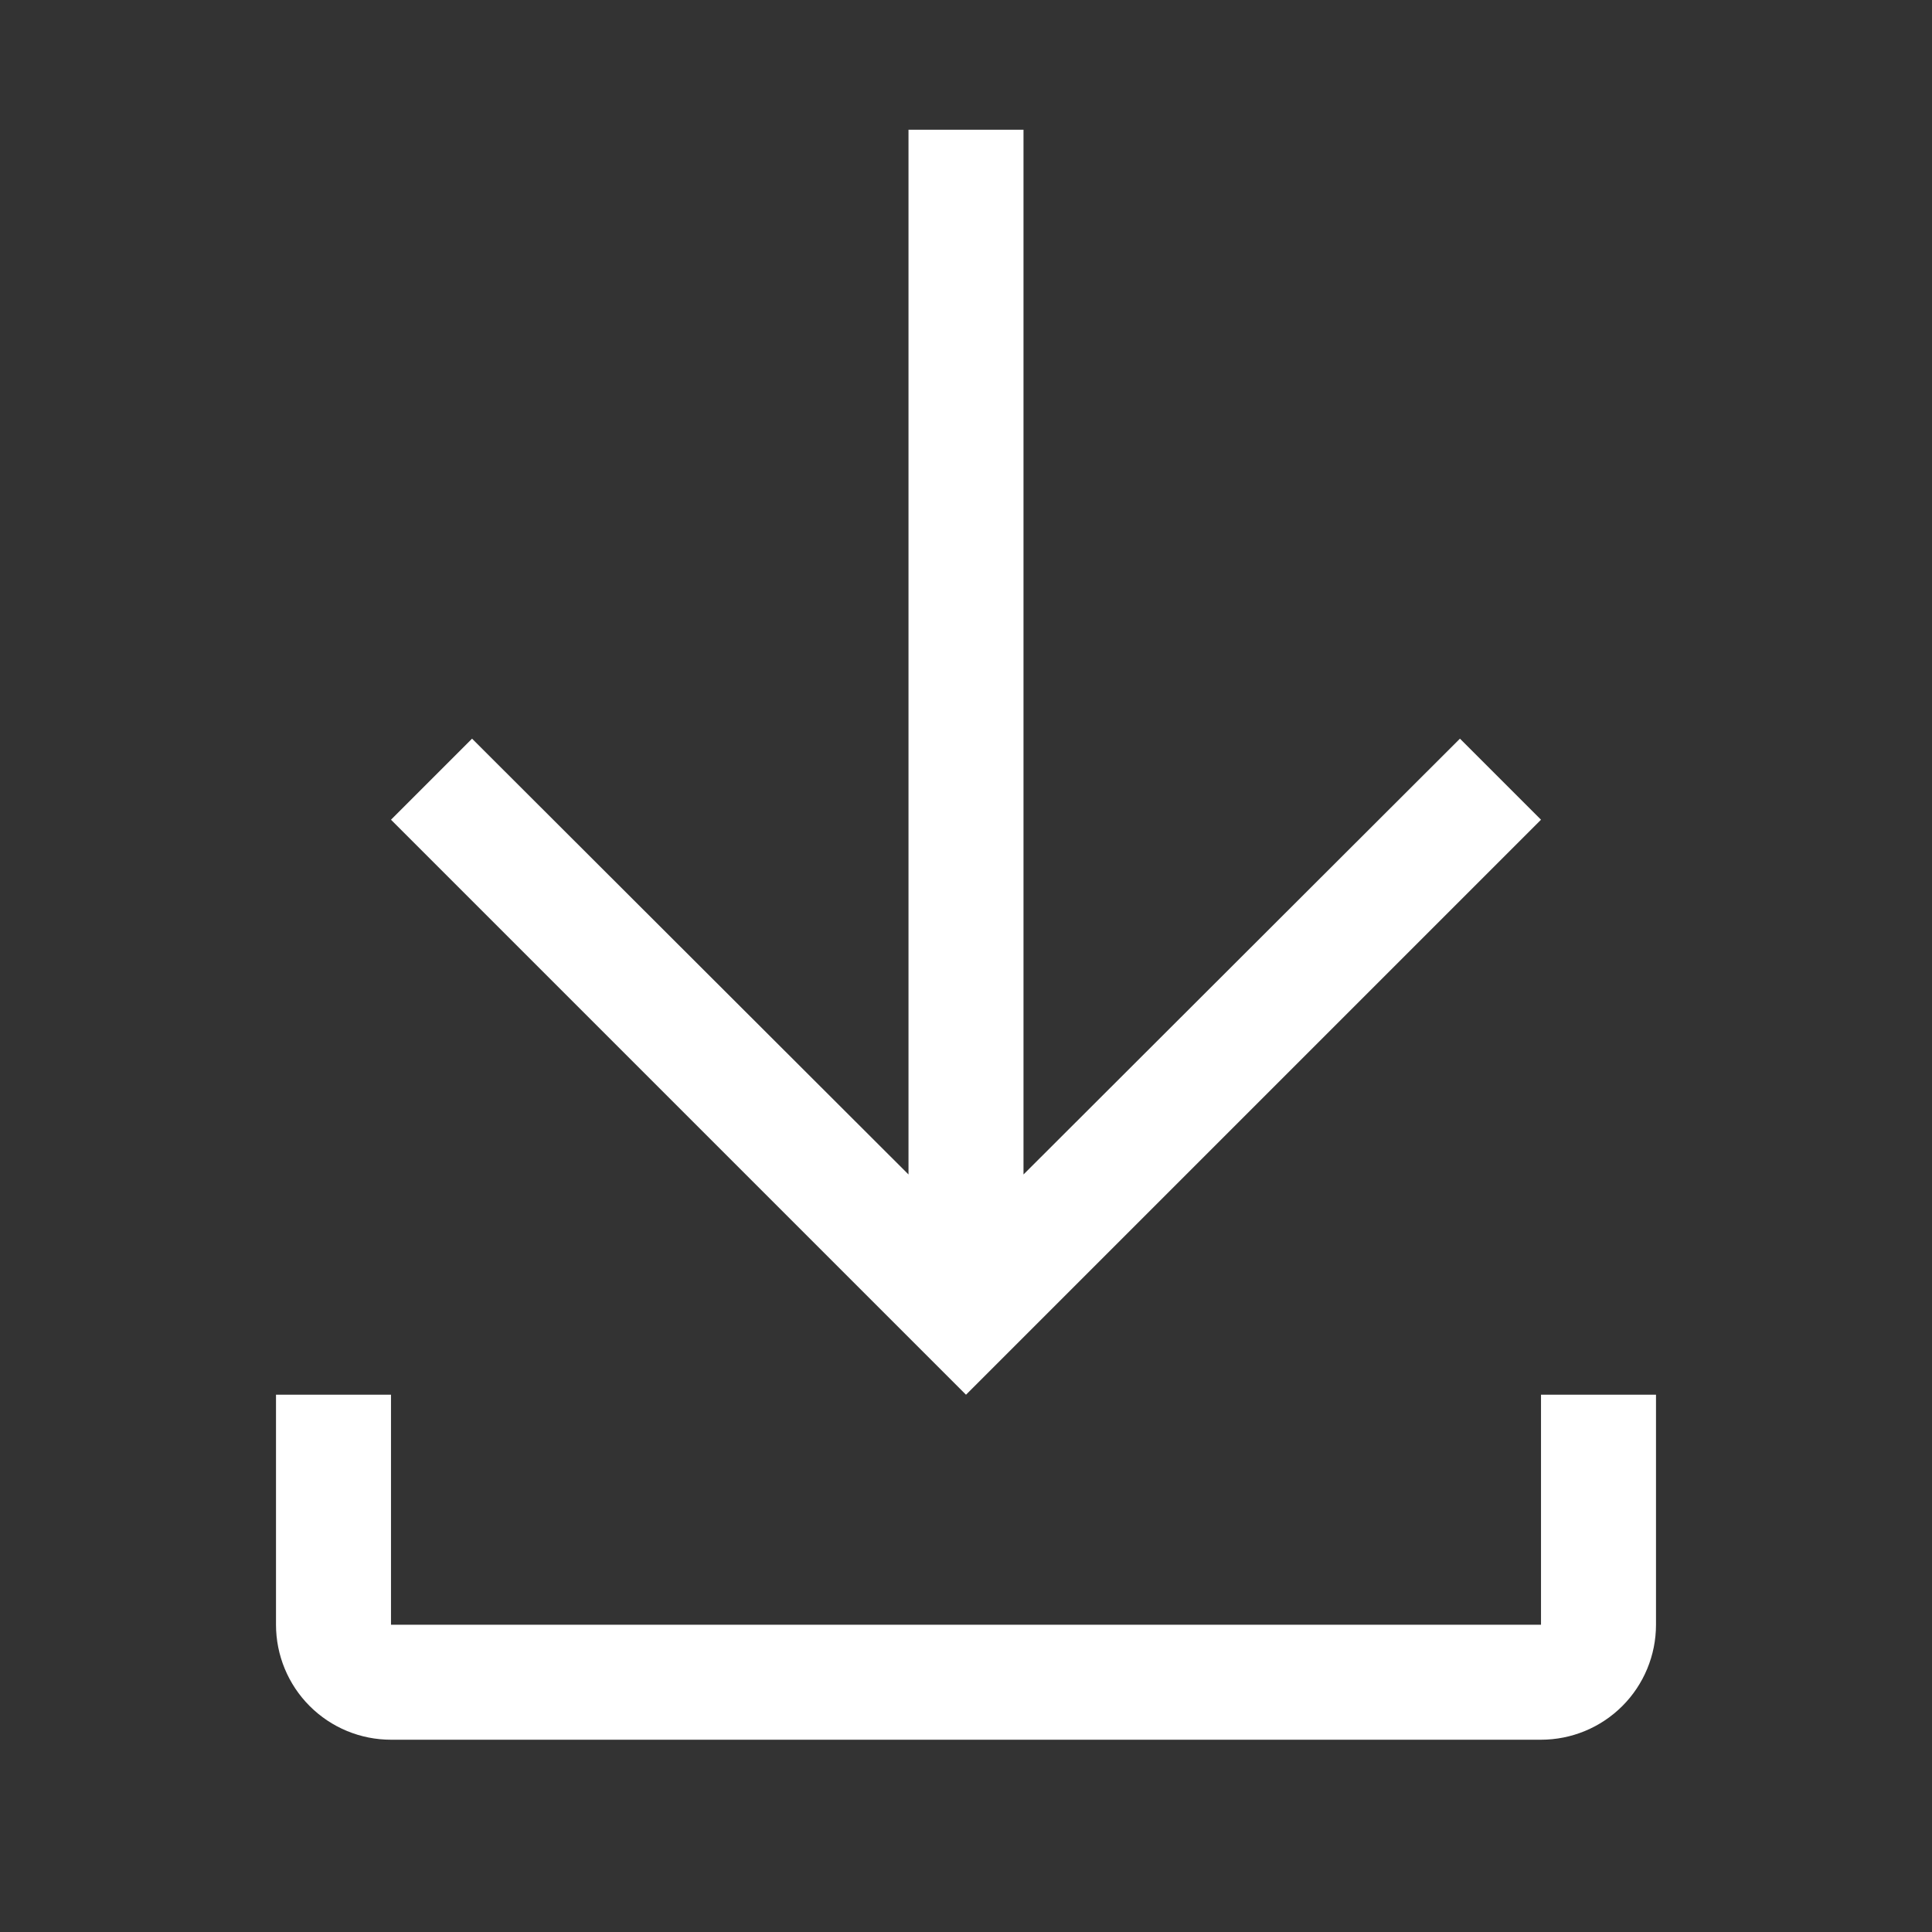
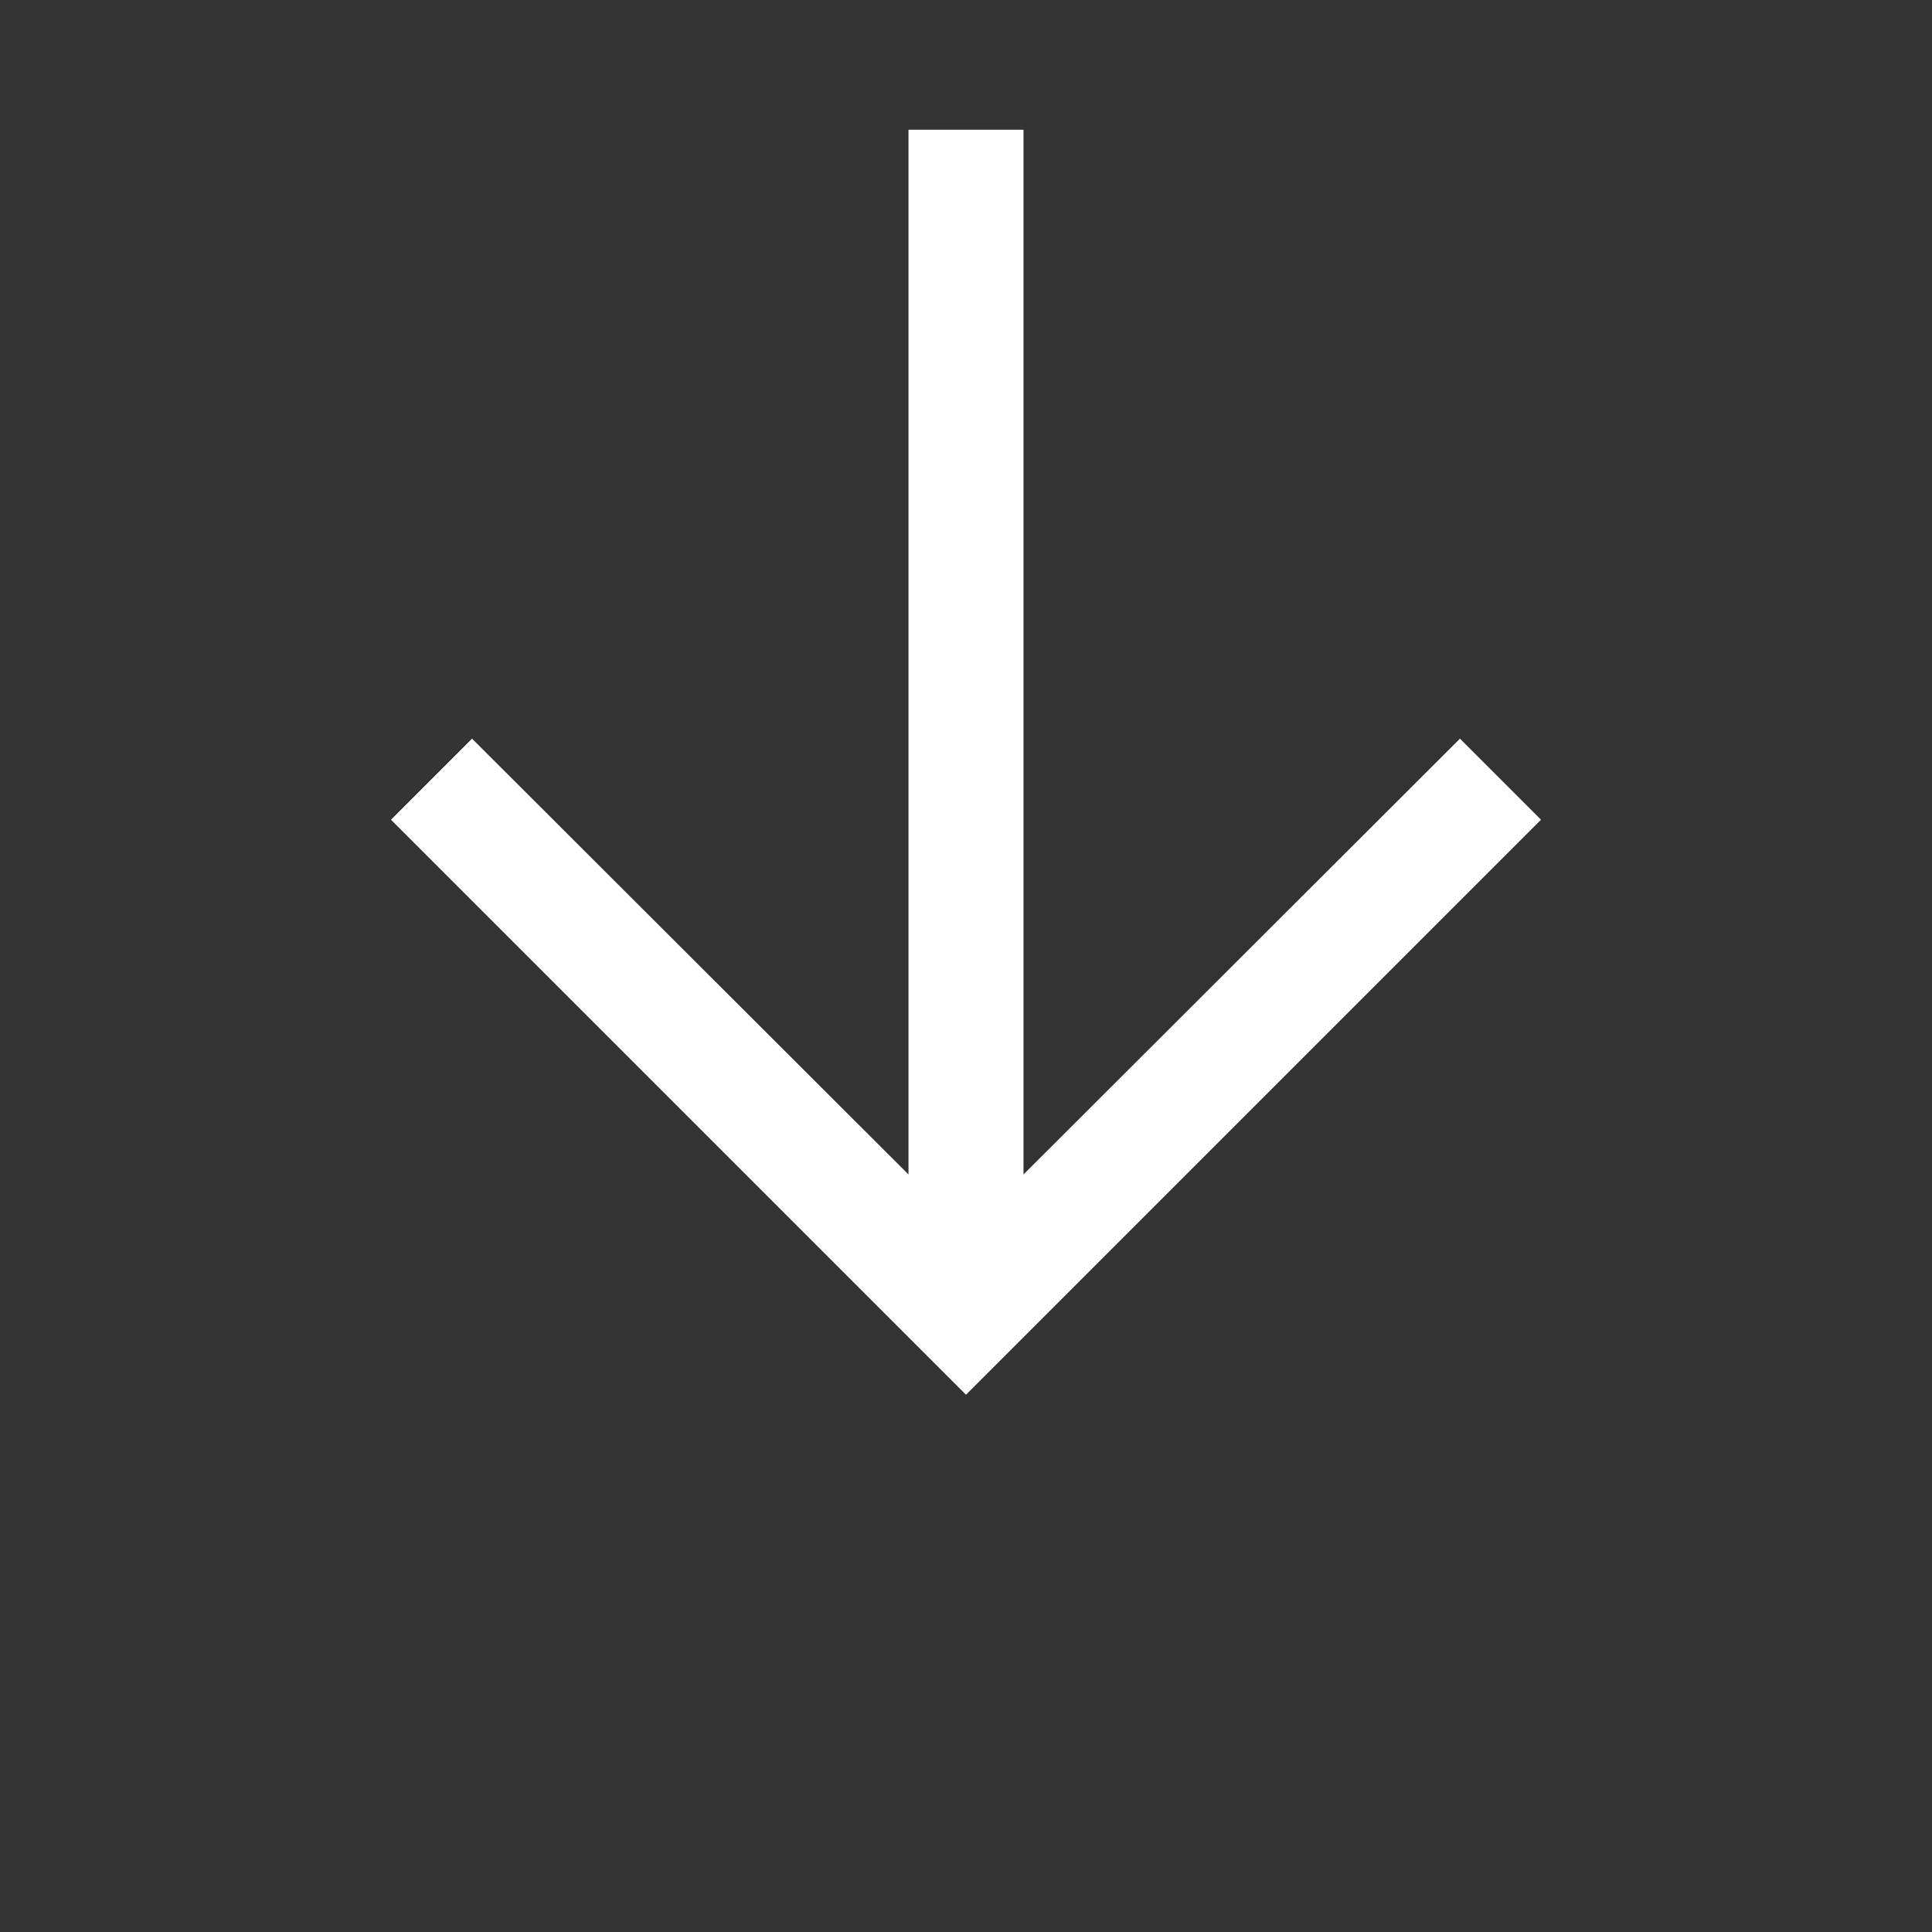
<svg xmlns="http://www.w3.org/2000/svg" width="21" height="21" viewBox="0 0 21 21" fill="none">
  <rect x="0" y="0" width="21" height="21" fill="#333333" stroke="none" />
-   <path d="M16.75 15.16V17.66H4.25V15.16H3V17.66C3 17.992 3.132 18.31 3.366 18.544C3.601 18.779 3.918 18.91 4.25 18.91H16.75C17.081 18.91 17.399 18.779 17.634 18.544C17.868 18.31 18 17.992 18 17.66V15.16H16.75Z" fill="white" />
  <path d="M16.75 8.91L15.869 8.029L11.125 12.766V1.41H9.875V12.766L5.131 8.029L4.25 8.91L10.5 15.16L16.75 8.91Z" fill="white" />
</svg>